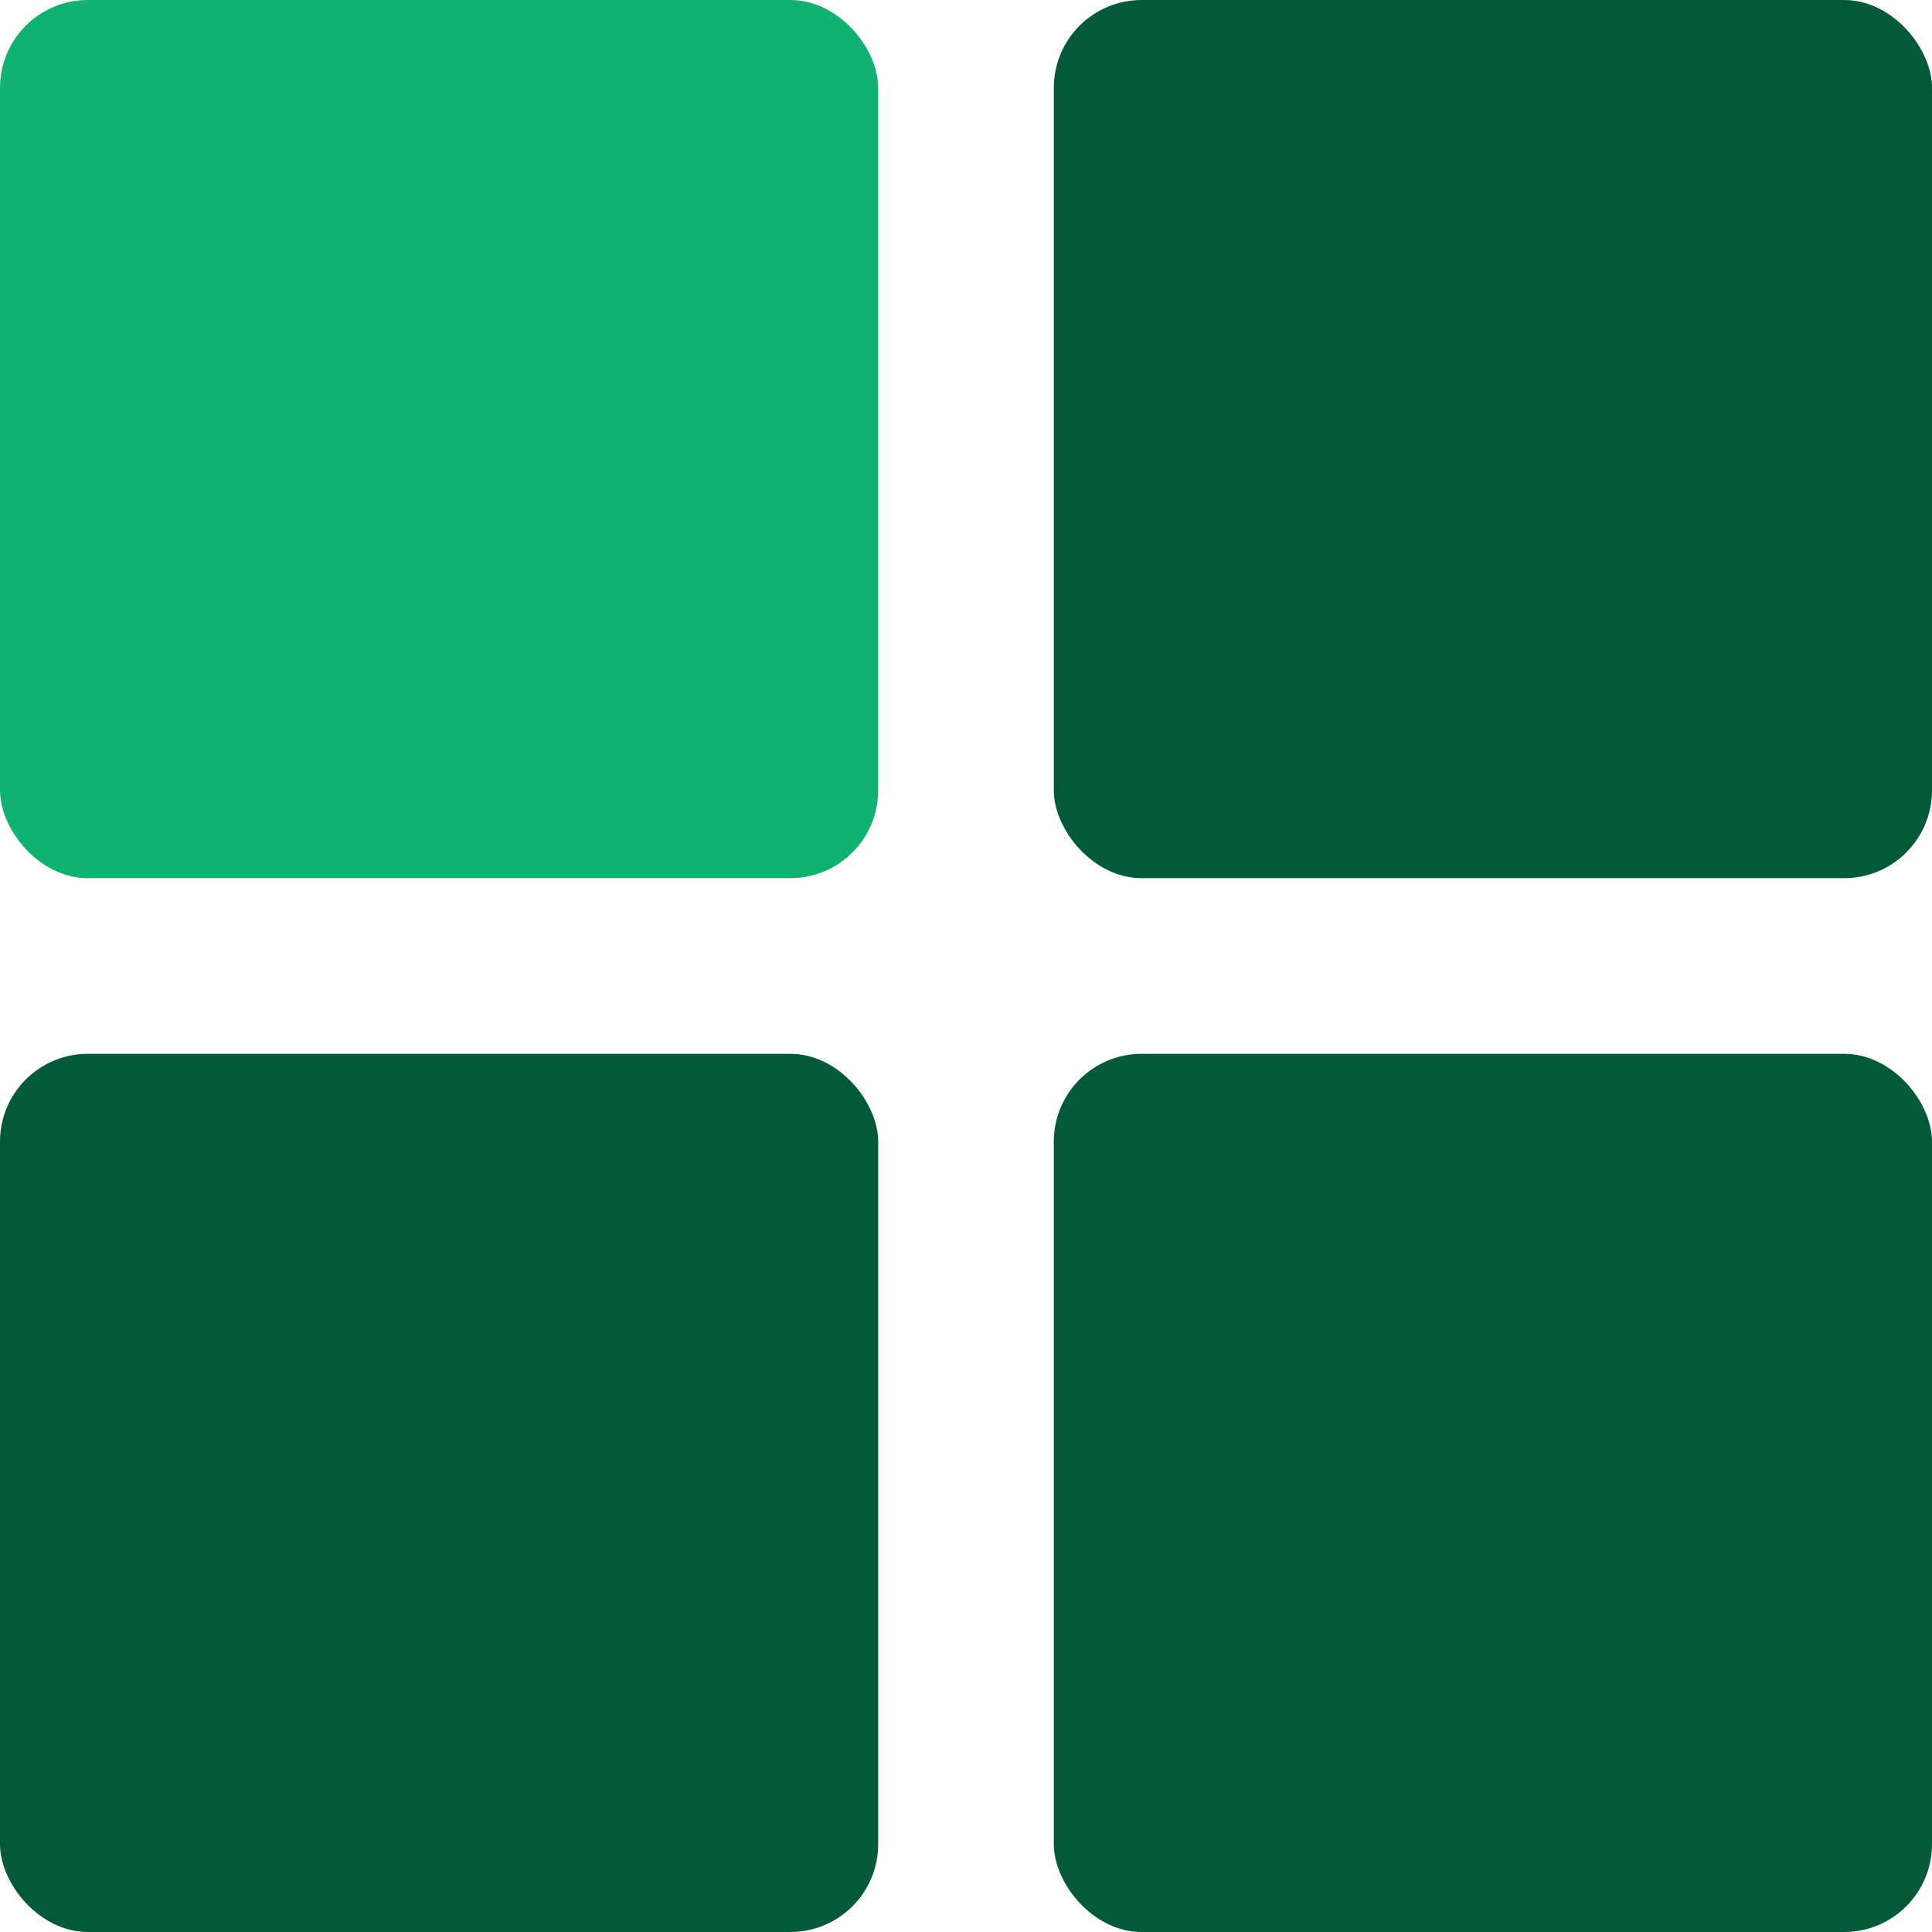
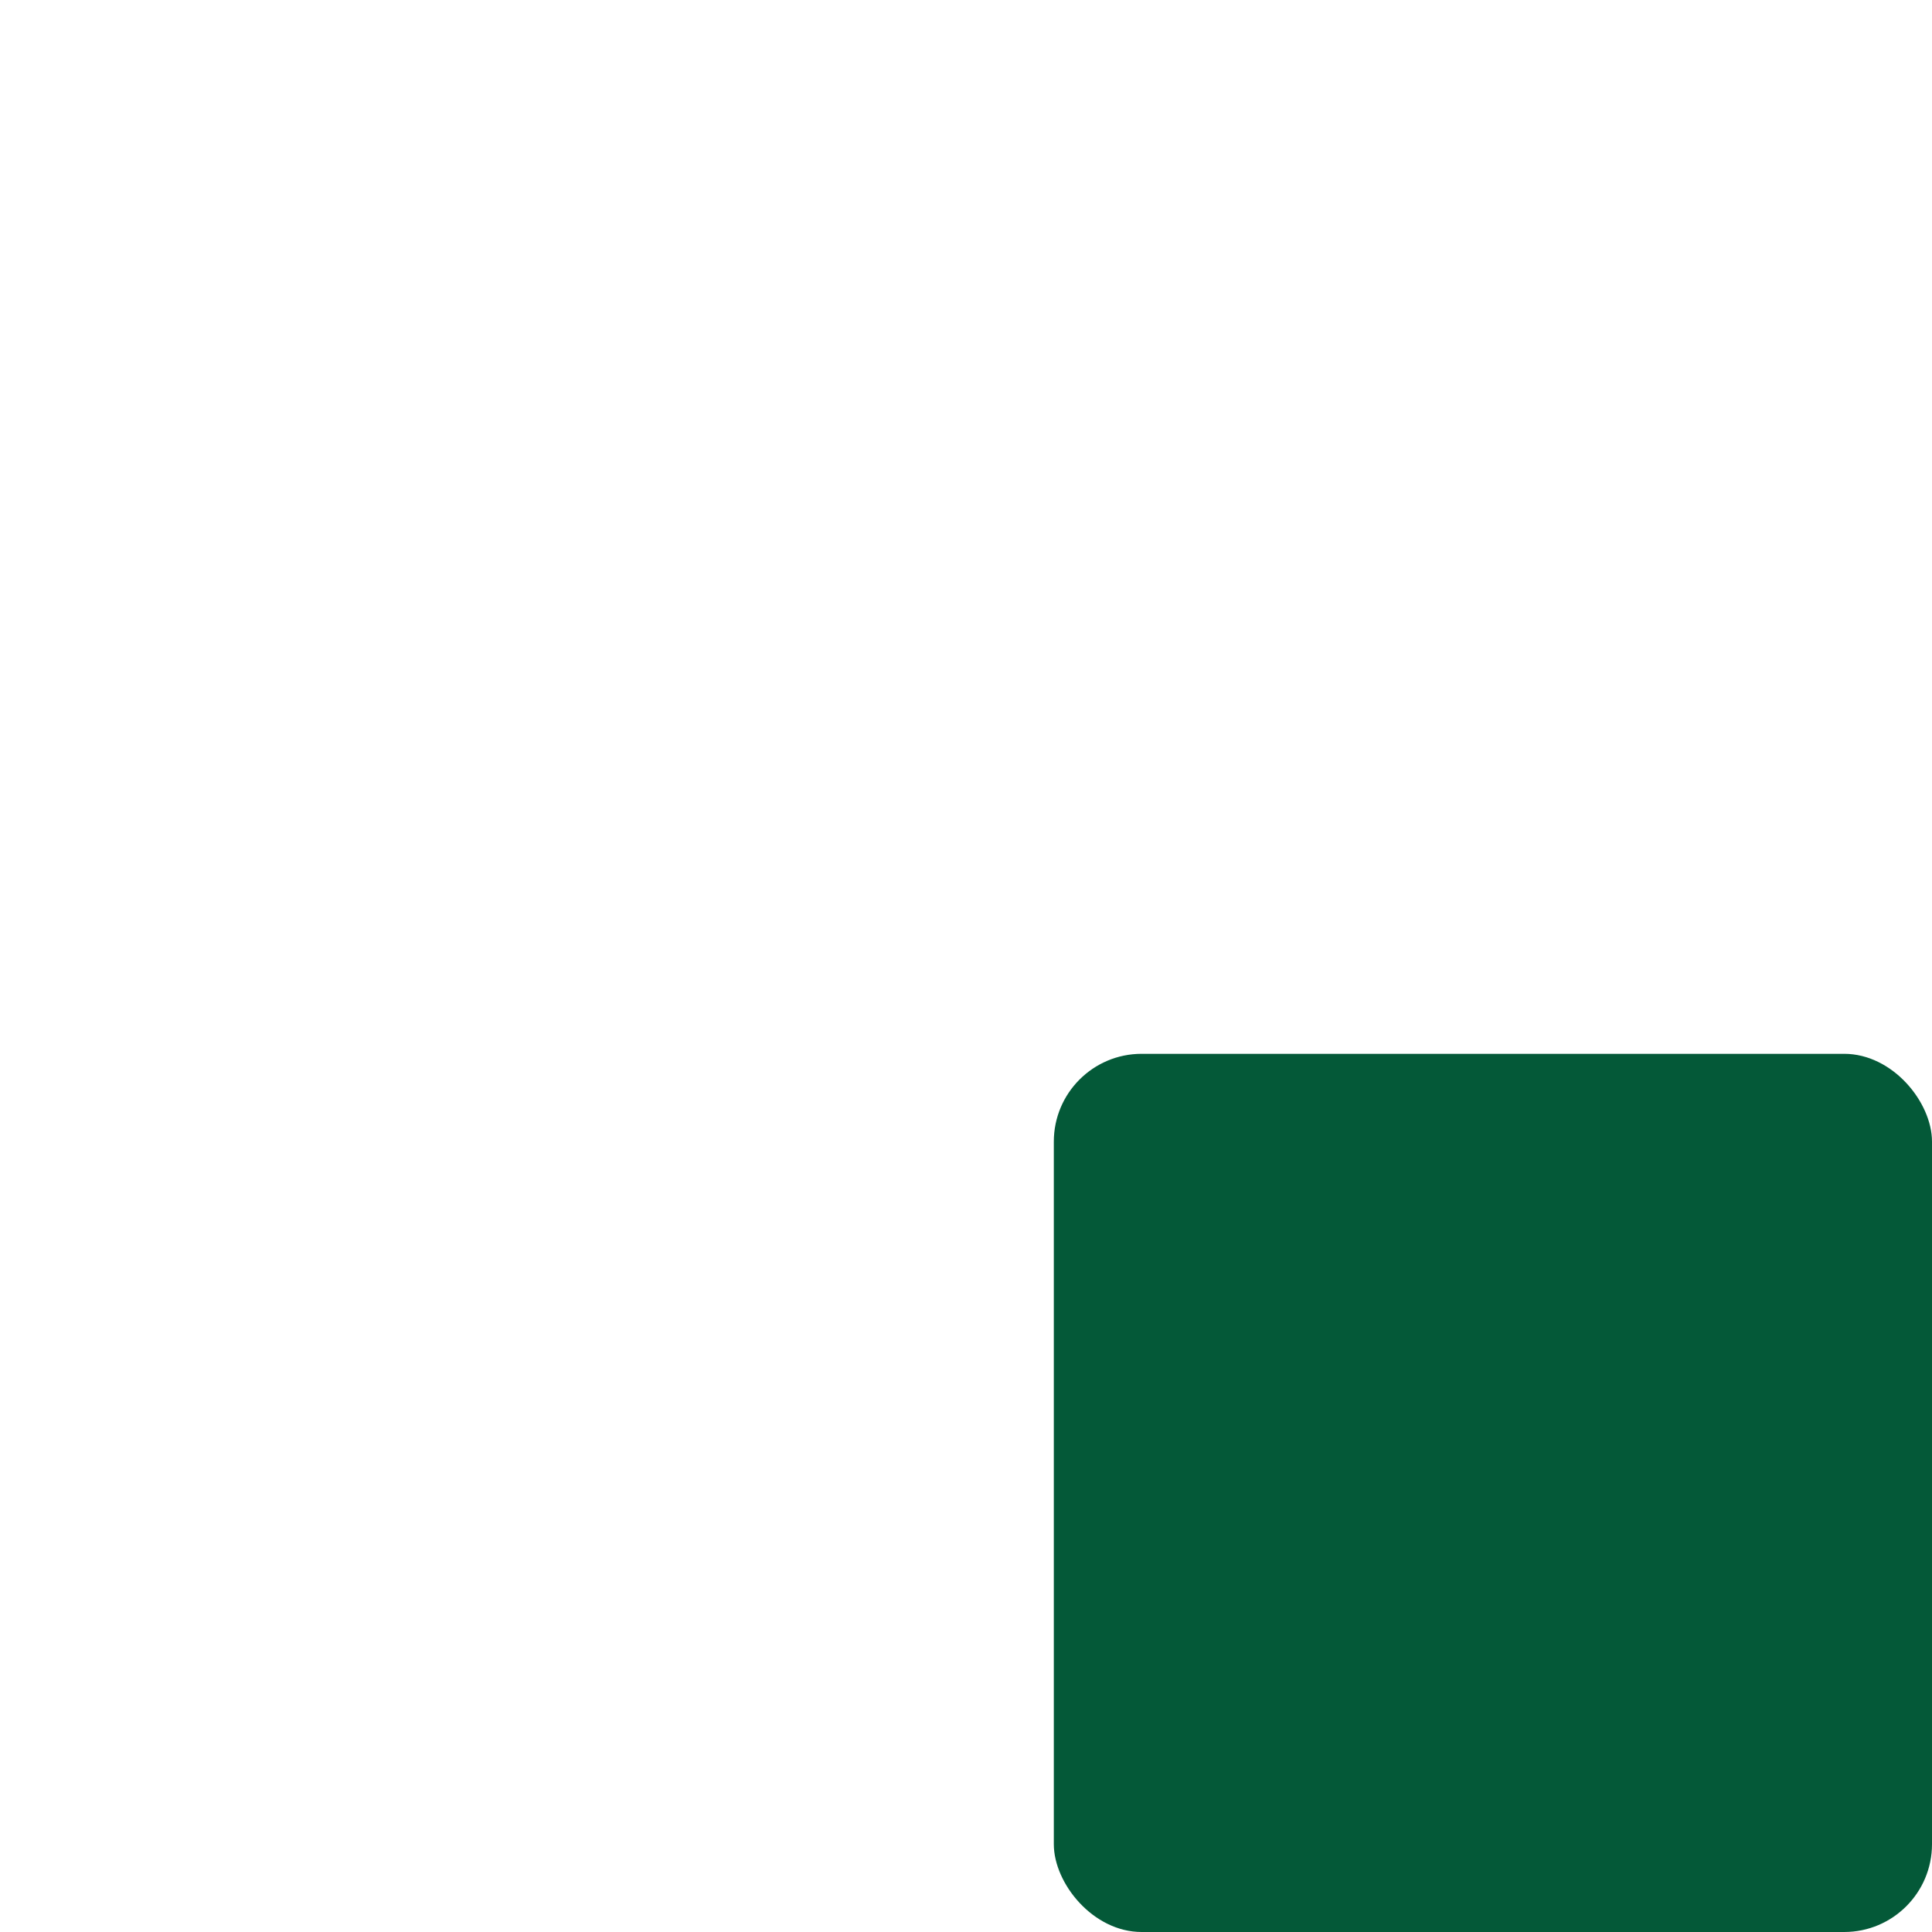
<svg xmlns="http://www.w3.org/2000/svg" width="22" height="22" viewBox="0 0 22 22" fill="none">
-   <rect width="10" height="10" rx="1" fill="#11B172" />
-   <rect y="12" width="10" height="10" rx="1" fill="#045938" />
-   <rect x="12" width="10" height="10" rx="1" fill="#045938" />
  <rect x="12" y="12" width="10" height="10" rx="1" fill="#045938" />
</svg>